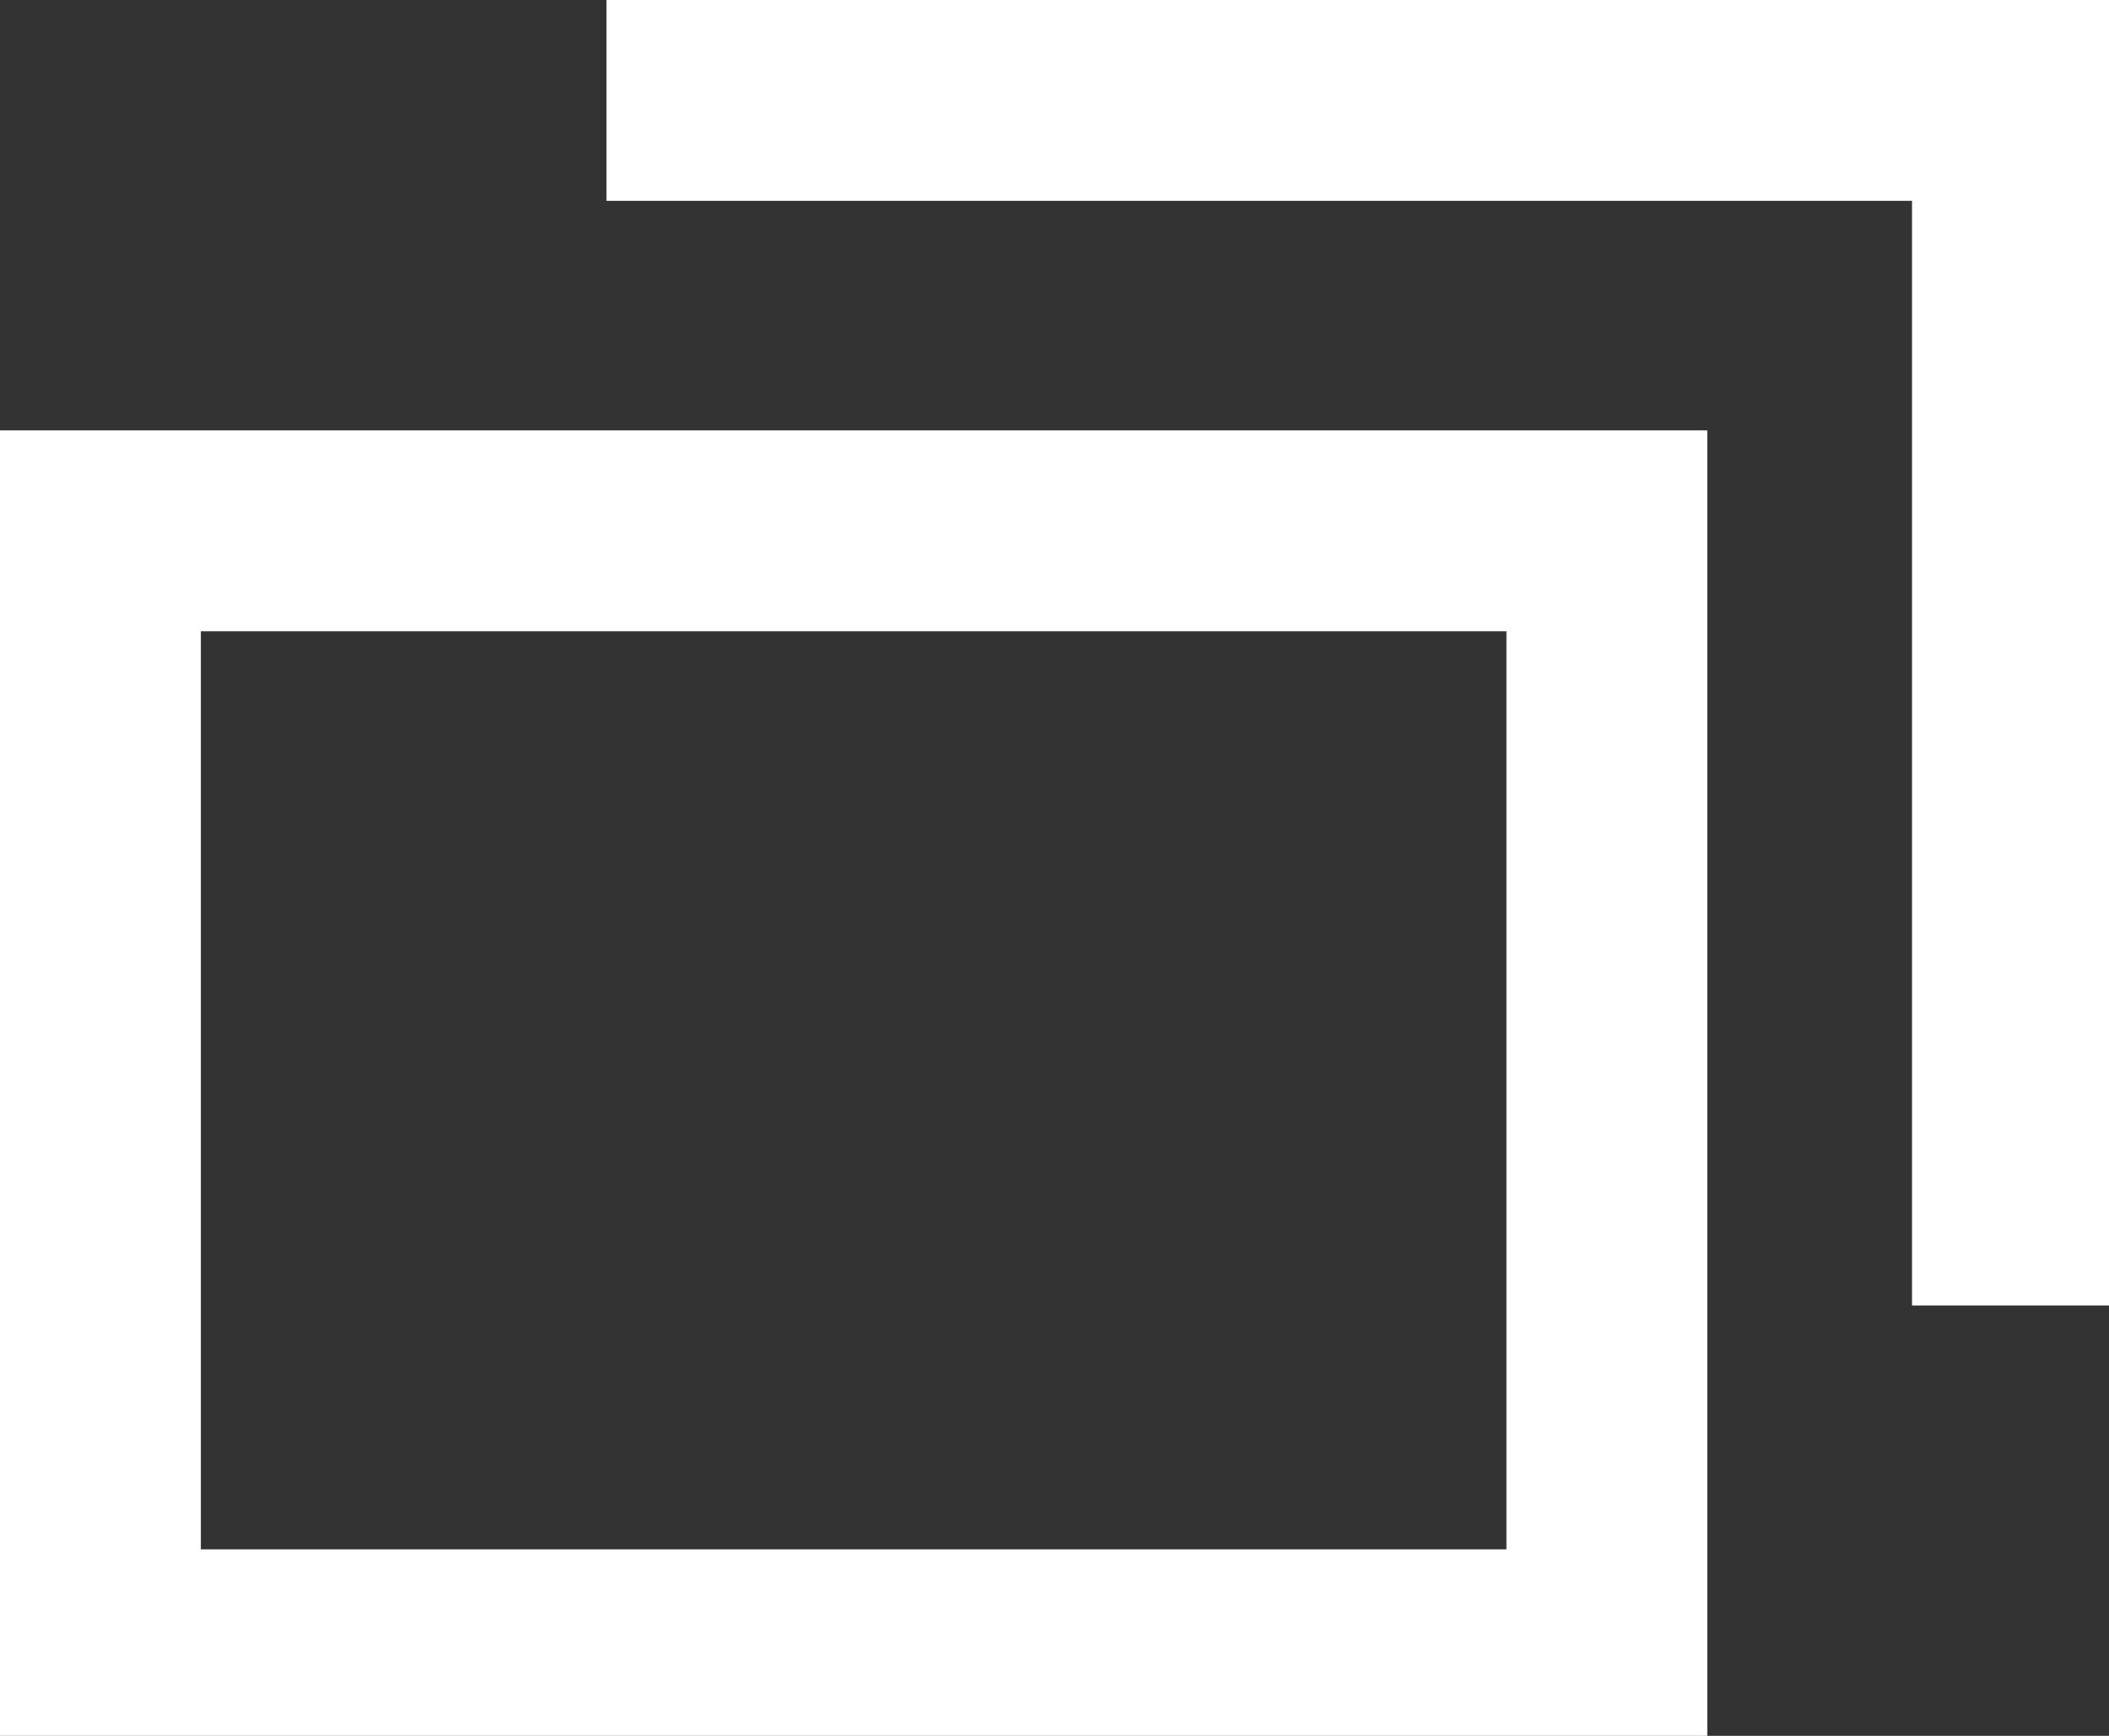
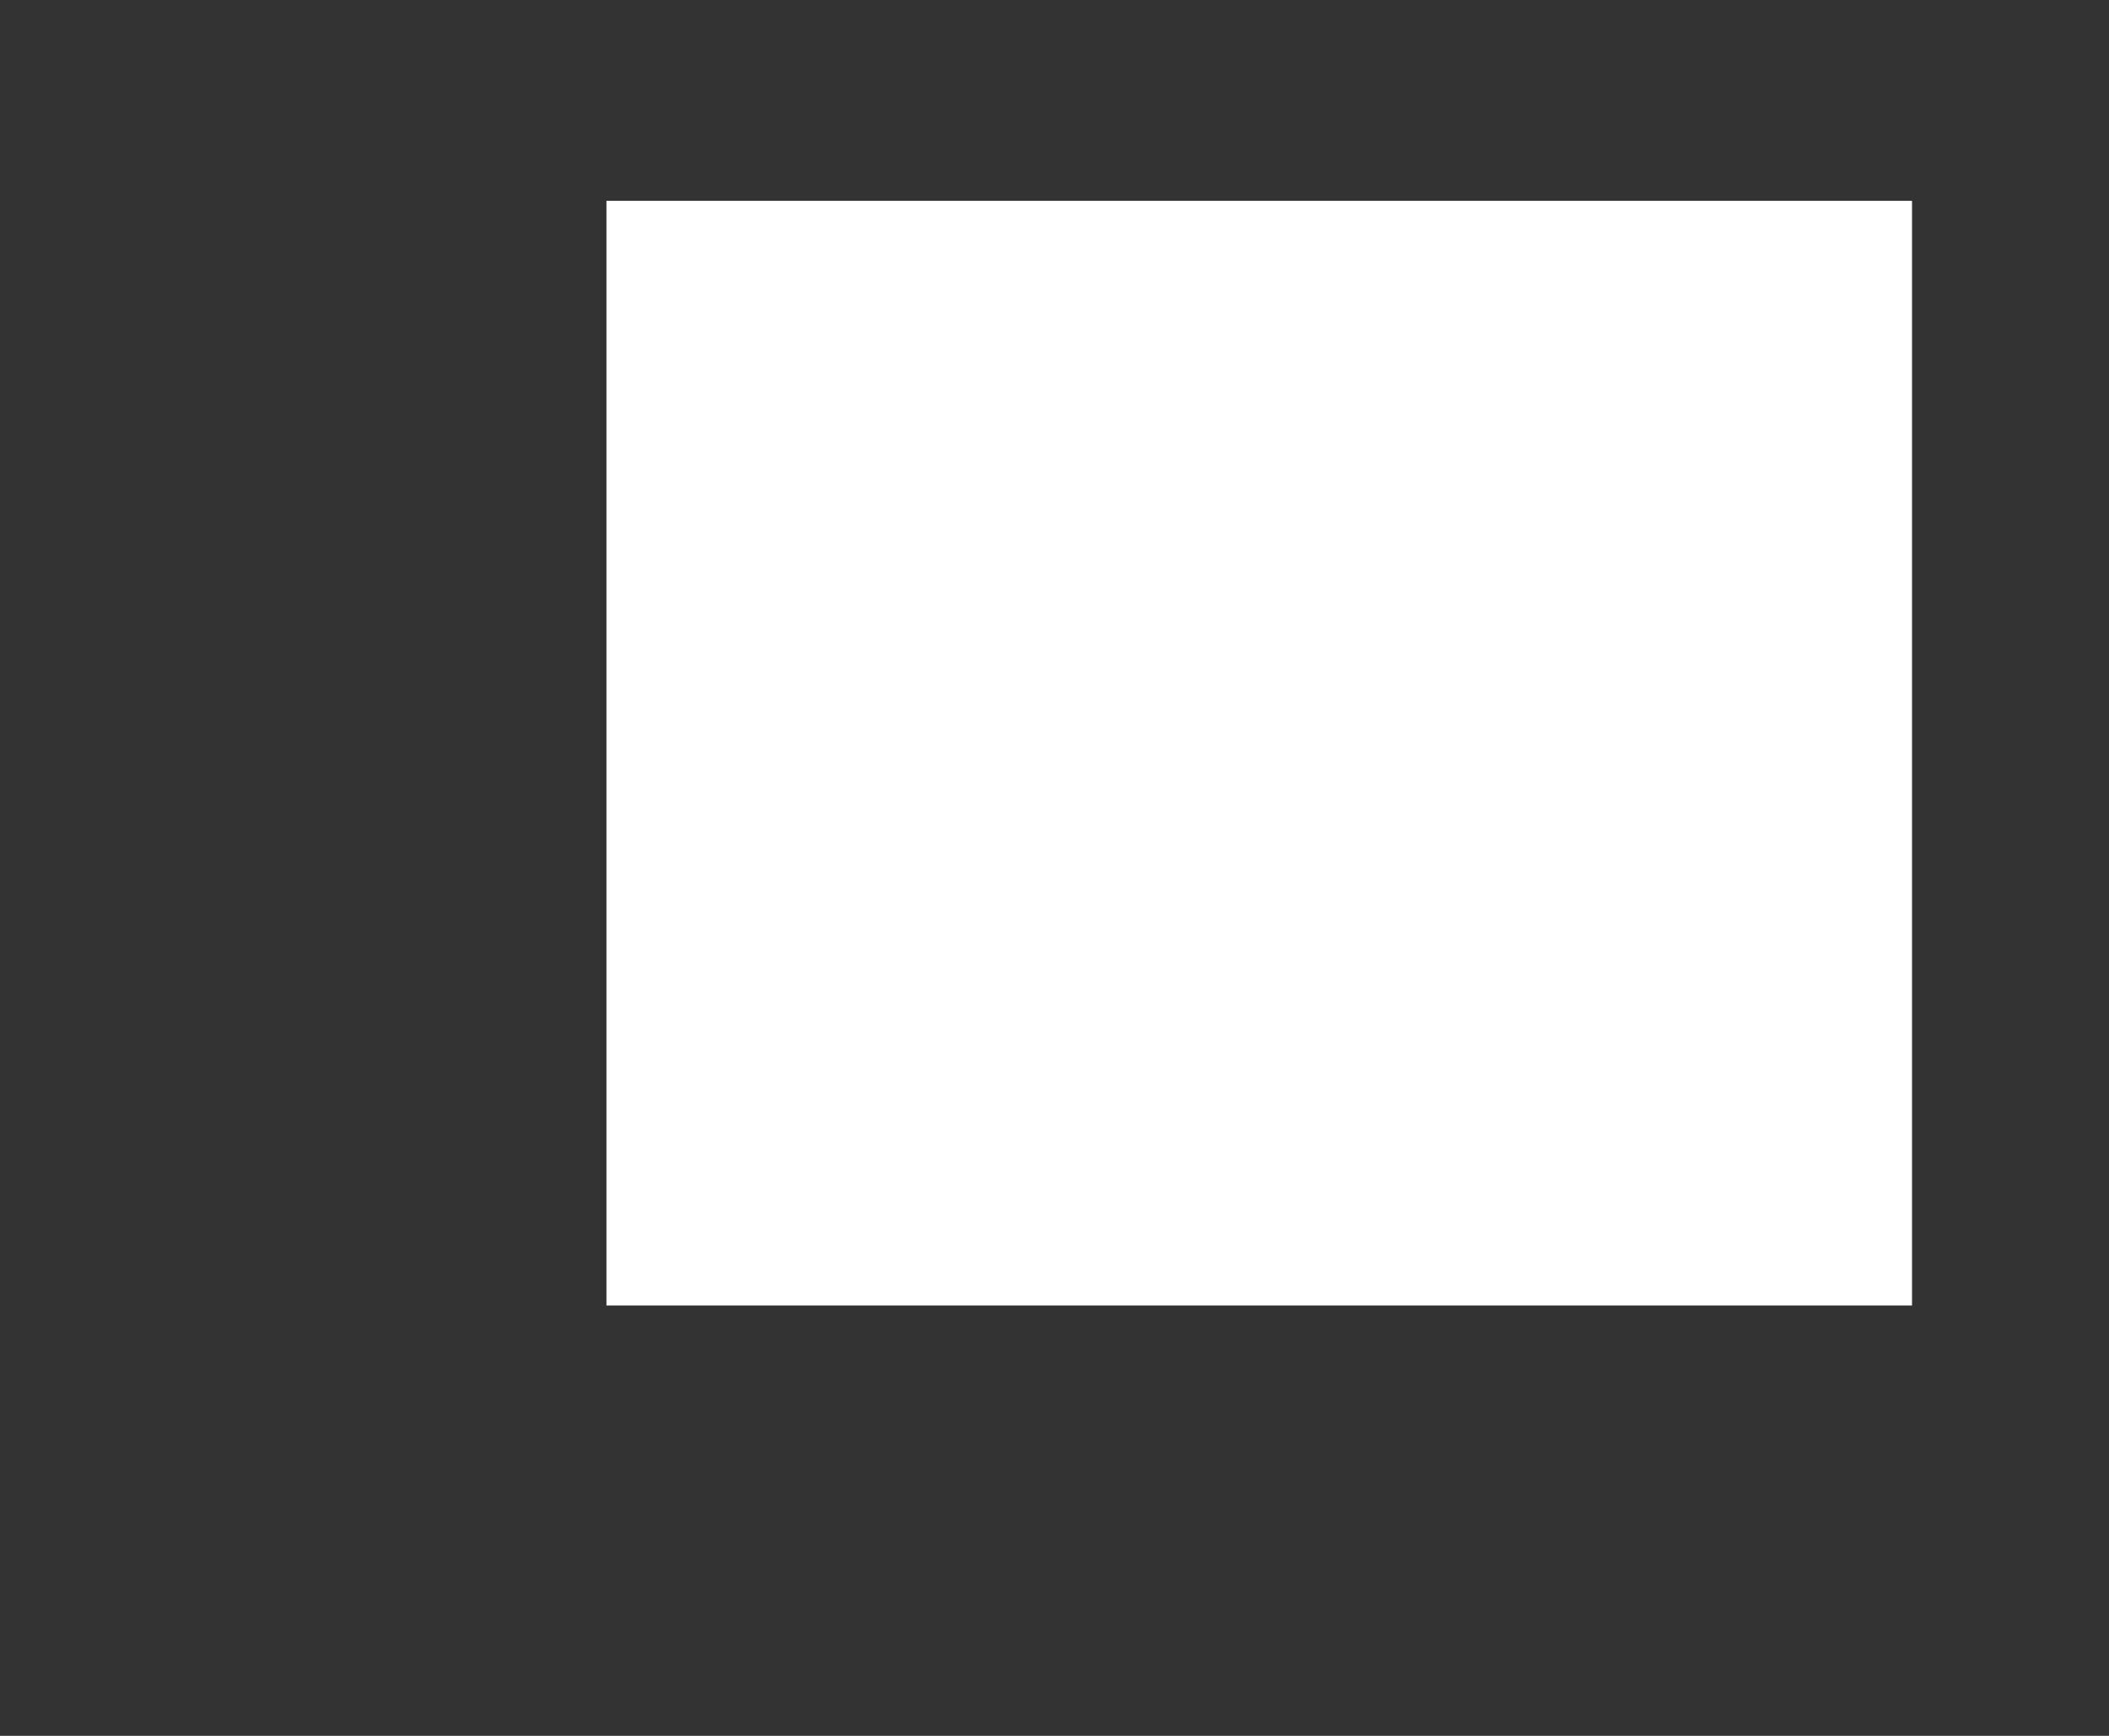
<svg xmlns="http://www.w3.org/2000/svg" version="1.1" id="レイヤー_1" x="0px" y="0px" width="14.7px" height="12.1px" viewBox="0 0 14.7 12.1" style="enable-background:new 0 0 14.7 12.1;" xml:space="preserve">
  <rect x="0" y="0" width="14.7" height="12.1" fill="#333333" stroke="none" />
  <style type="text/css">
	.st0{fill:#FFFFFF;}
</style>
  <g id="グループ_1368" transform="translate(-729.076 -1631.068)">
    <g id="グループ_1358" transform="translate(729.076 1631.068)">
-       <path id="パス_3325" class="st0" d="M10.5,4.4v6.4H1.4V4.4H10.5 M11.9,3H0v9.1h11.9V3z" />
      <g id="グループ_838" transform="translate(4.227)">
-         <path id="パス_3326" class="st0" d="M0,0h10.5v9.1H9.1V1.4H0V0z" />
+         <path id="パス_3326" class="st0" d="M0,0v9.1H9.1V1.4H0V0z" />
      </g>
    </g>
  </g>
</svg>